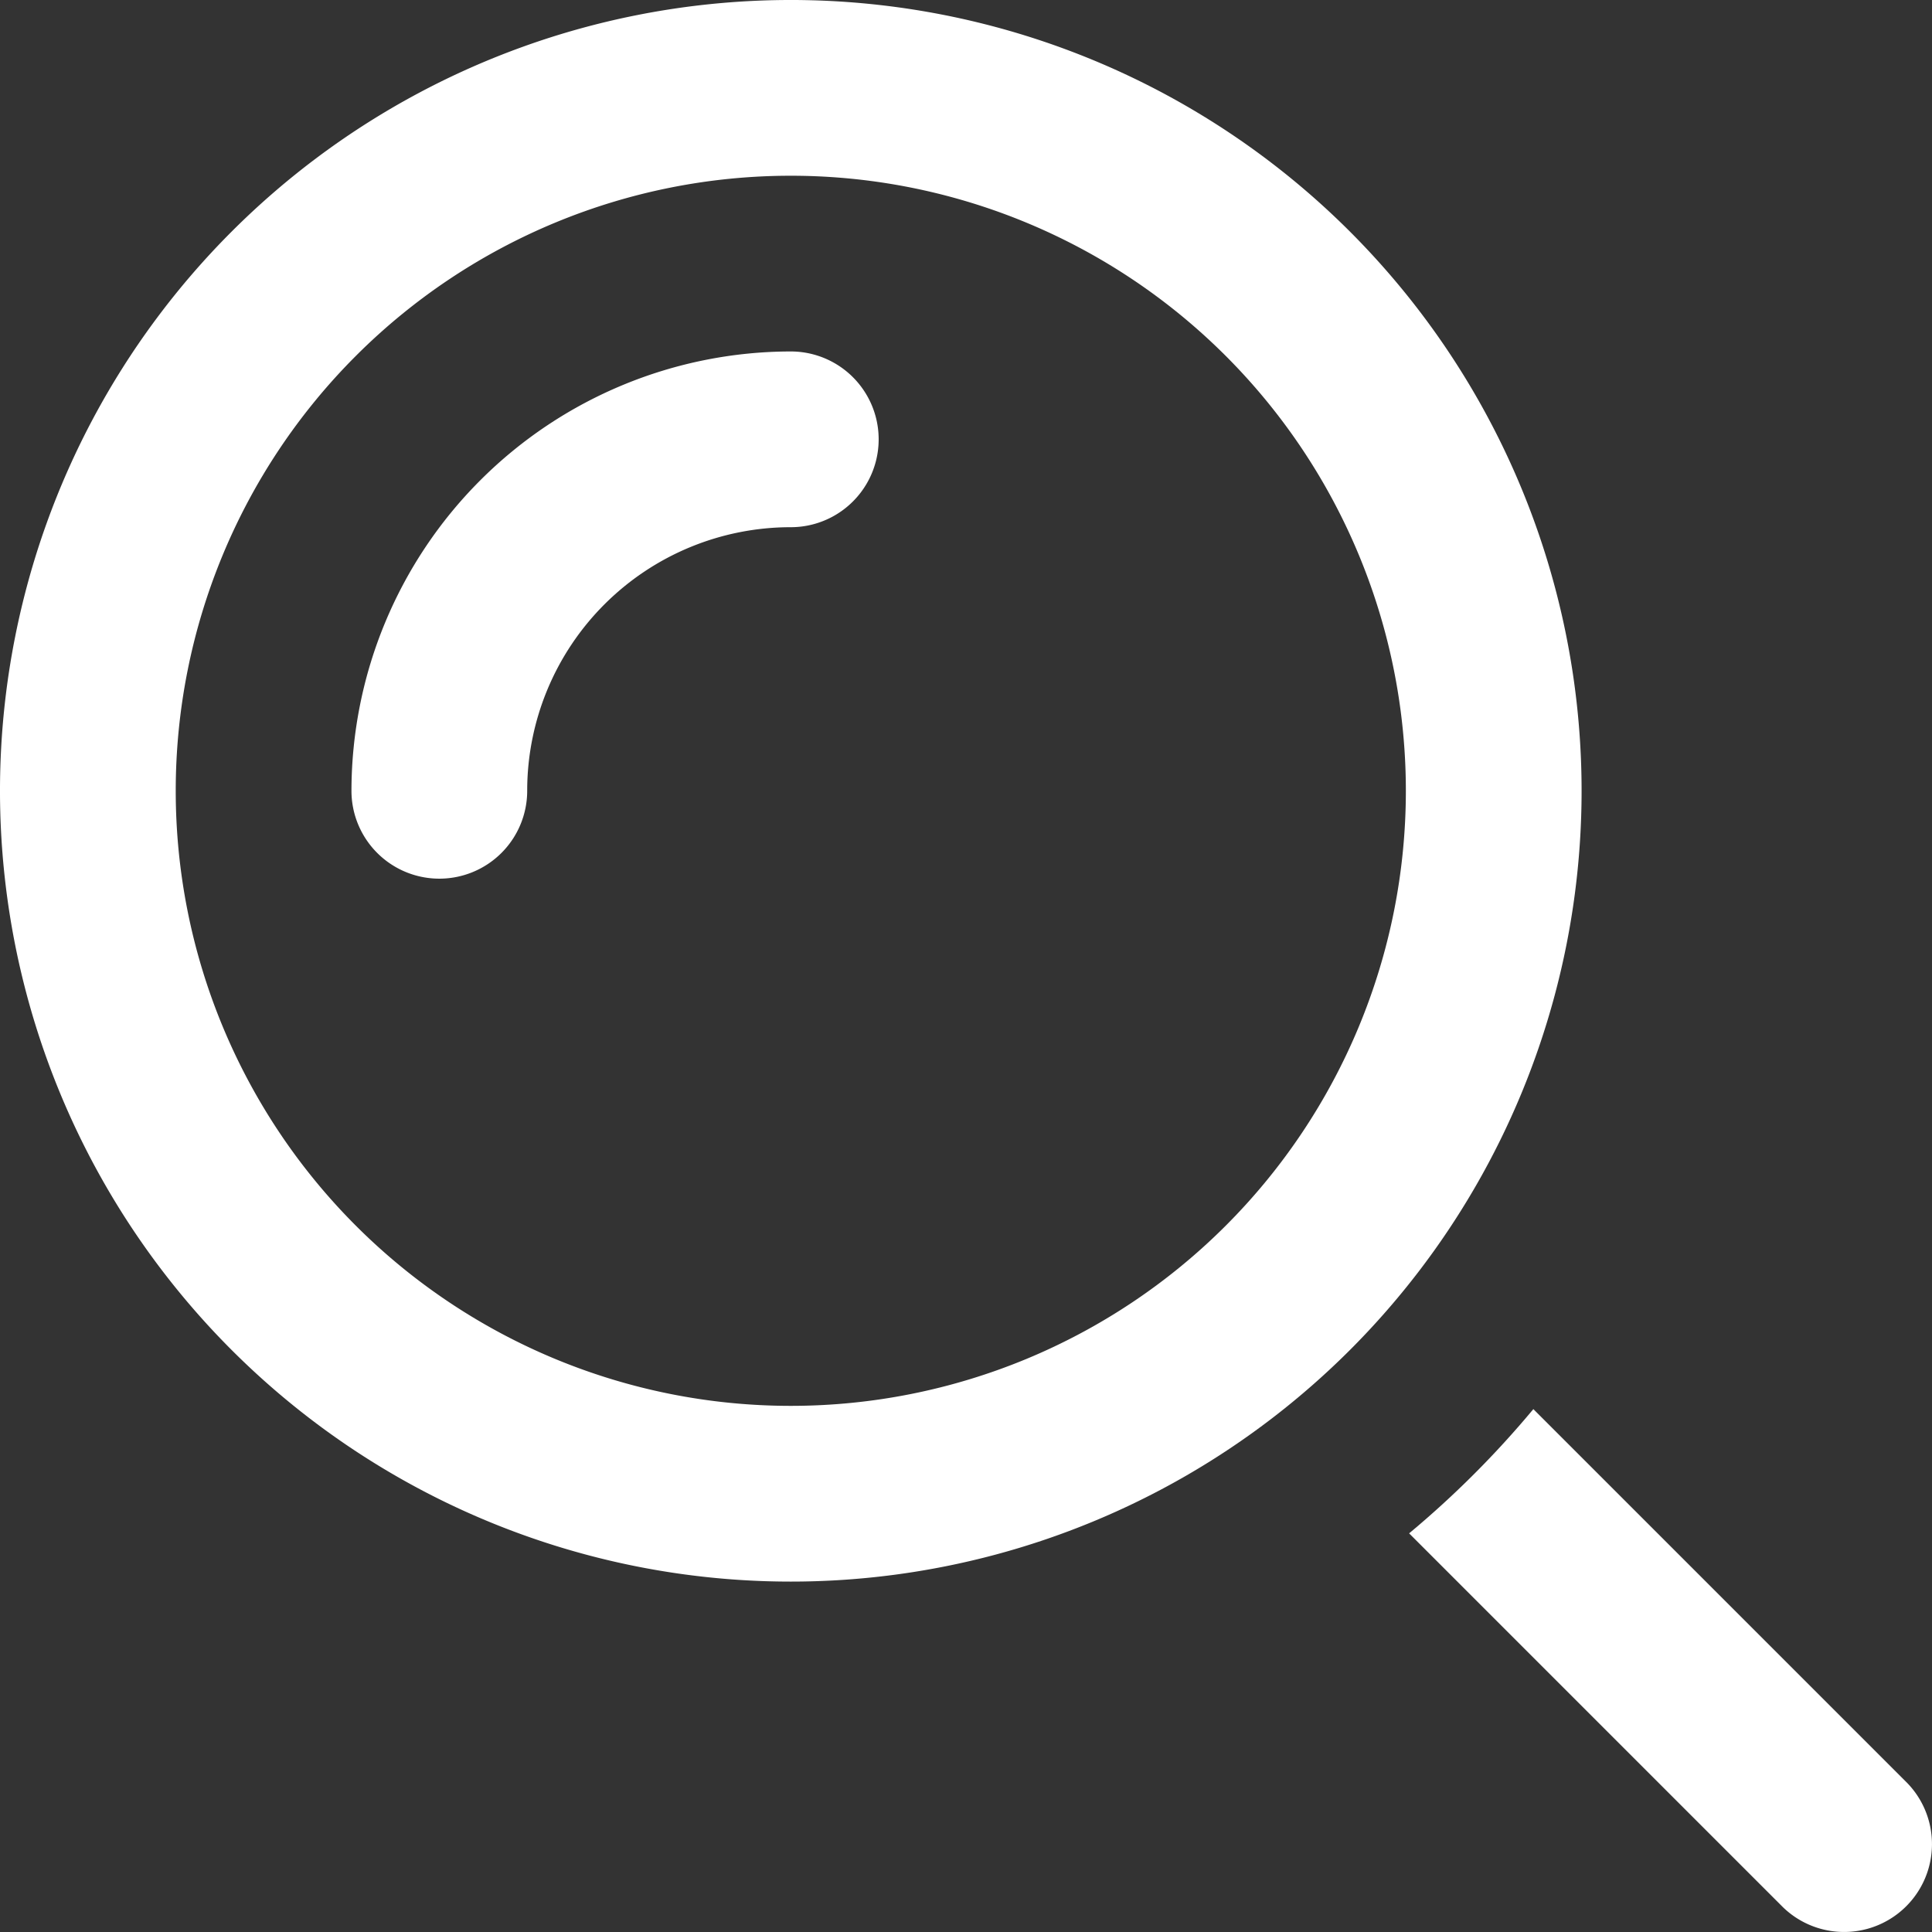
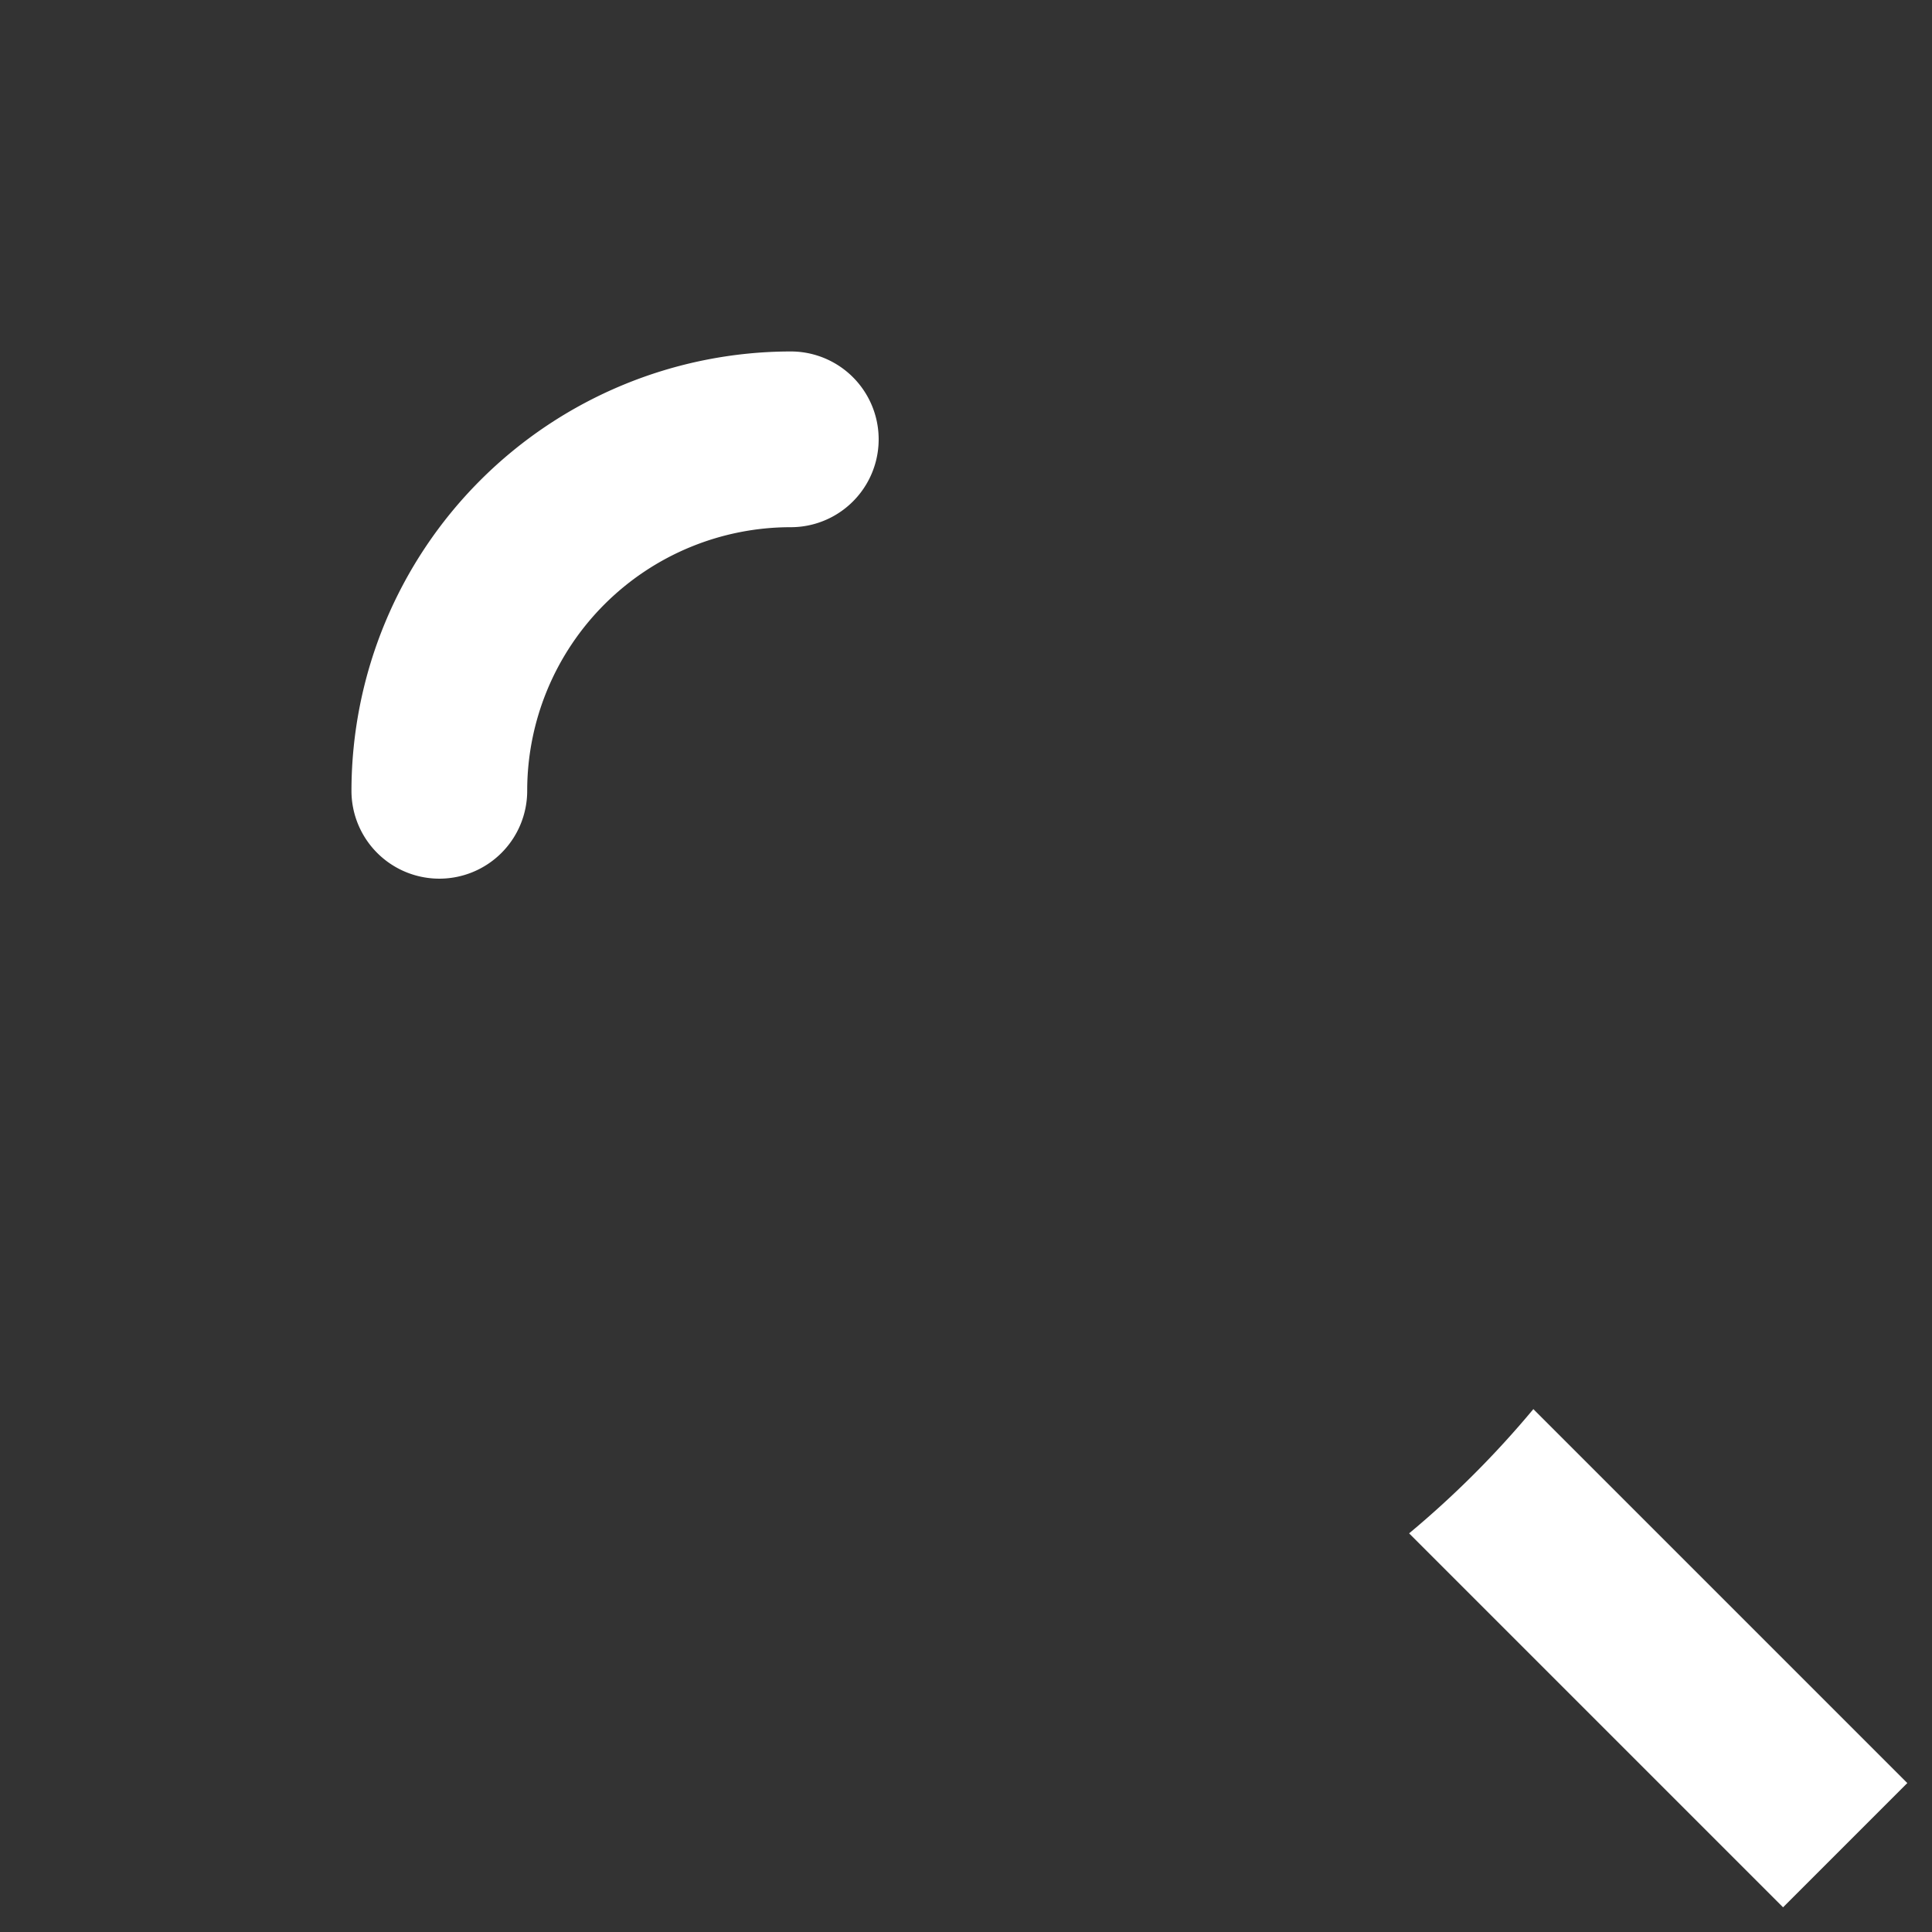
<svg xmlns="http://www.w3.org/2000/svg" width="21.988" height="21.988" viewBox="0 0 21.988 21.988">
  <rect x="0" y="0" width="21.988" height="21.988" fill="#333333" stroke="none" />
  <g id="search" transform="translate(-1 -1)">
-     <path id="Path_187138" data-name="Path 187138" d="M10,19a9,9,0,1,1,9-9A9,9,0,0,1,10,19ZM10,3a7,7,0,1,0,7,7A7,7,0,0,0,10,3Z" fill="#fff" />
-     <path id="Path_187139" data-name="Path 187139" d="M22.707,21.293l-4.256-4.256a10.982,10.982,0,0,1-1.414,1.414l4.256,4.256a1,1,0,0,0,1.414-1.414Z" fill="#fff" />
+     <path id="Path_187139" data-name="Path 187139" d="M22.707,21.293l-4.256-4.256a10.982,10.982,0,0,1-1.414,1.414l4.256,4.256Z" fill="#fff" />
    <path id="Path_187140" data-name="Path 187140" d="M6,11a1,1,0,0,1-1-1,5.006,5.006,0,0,1,5-5,1,1,0,0,1,0,2,3,3,0,0,0-3,3A1,1,0,0,1,6,11Z" fill="#fff" />
  </g>
</svg>